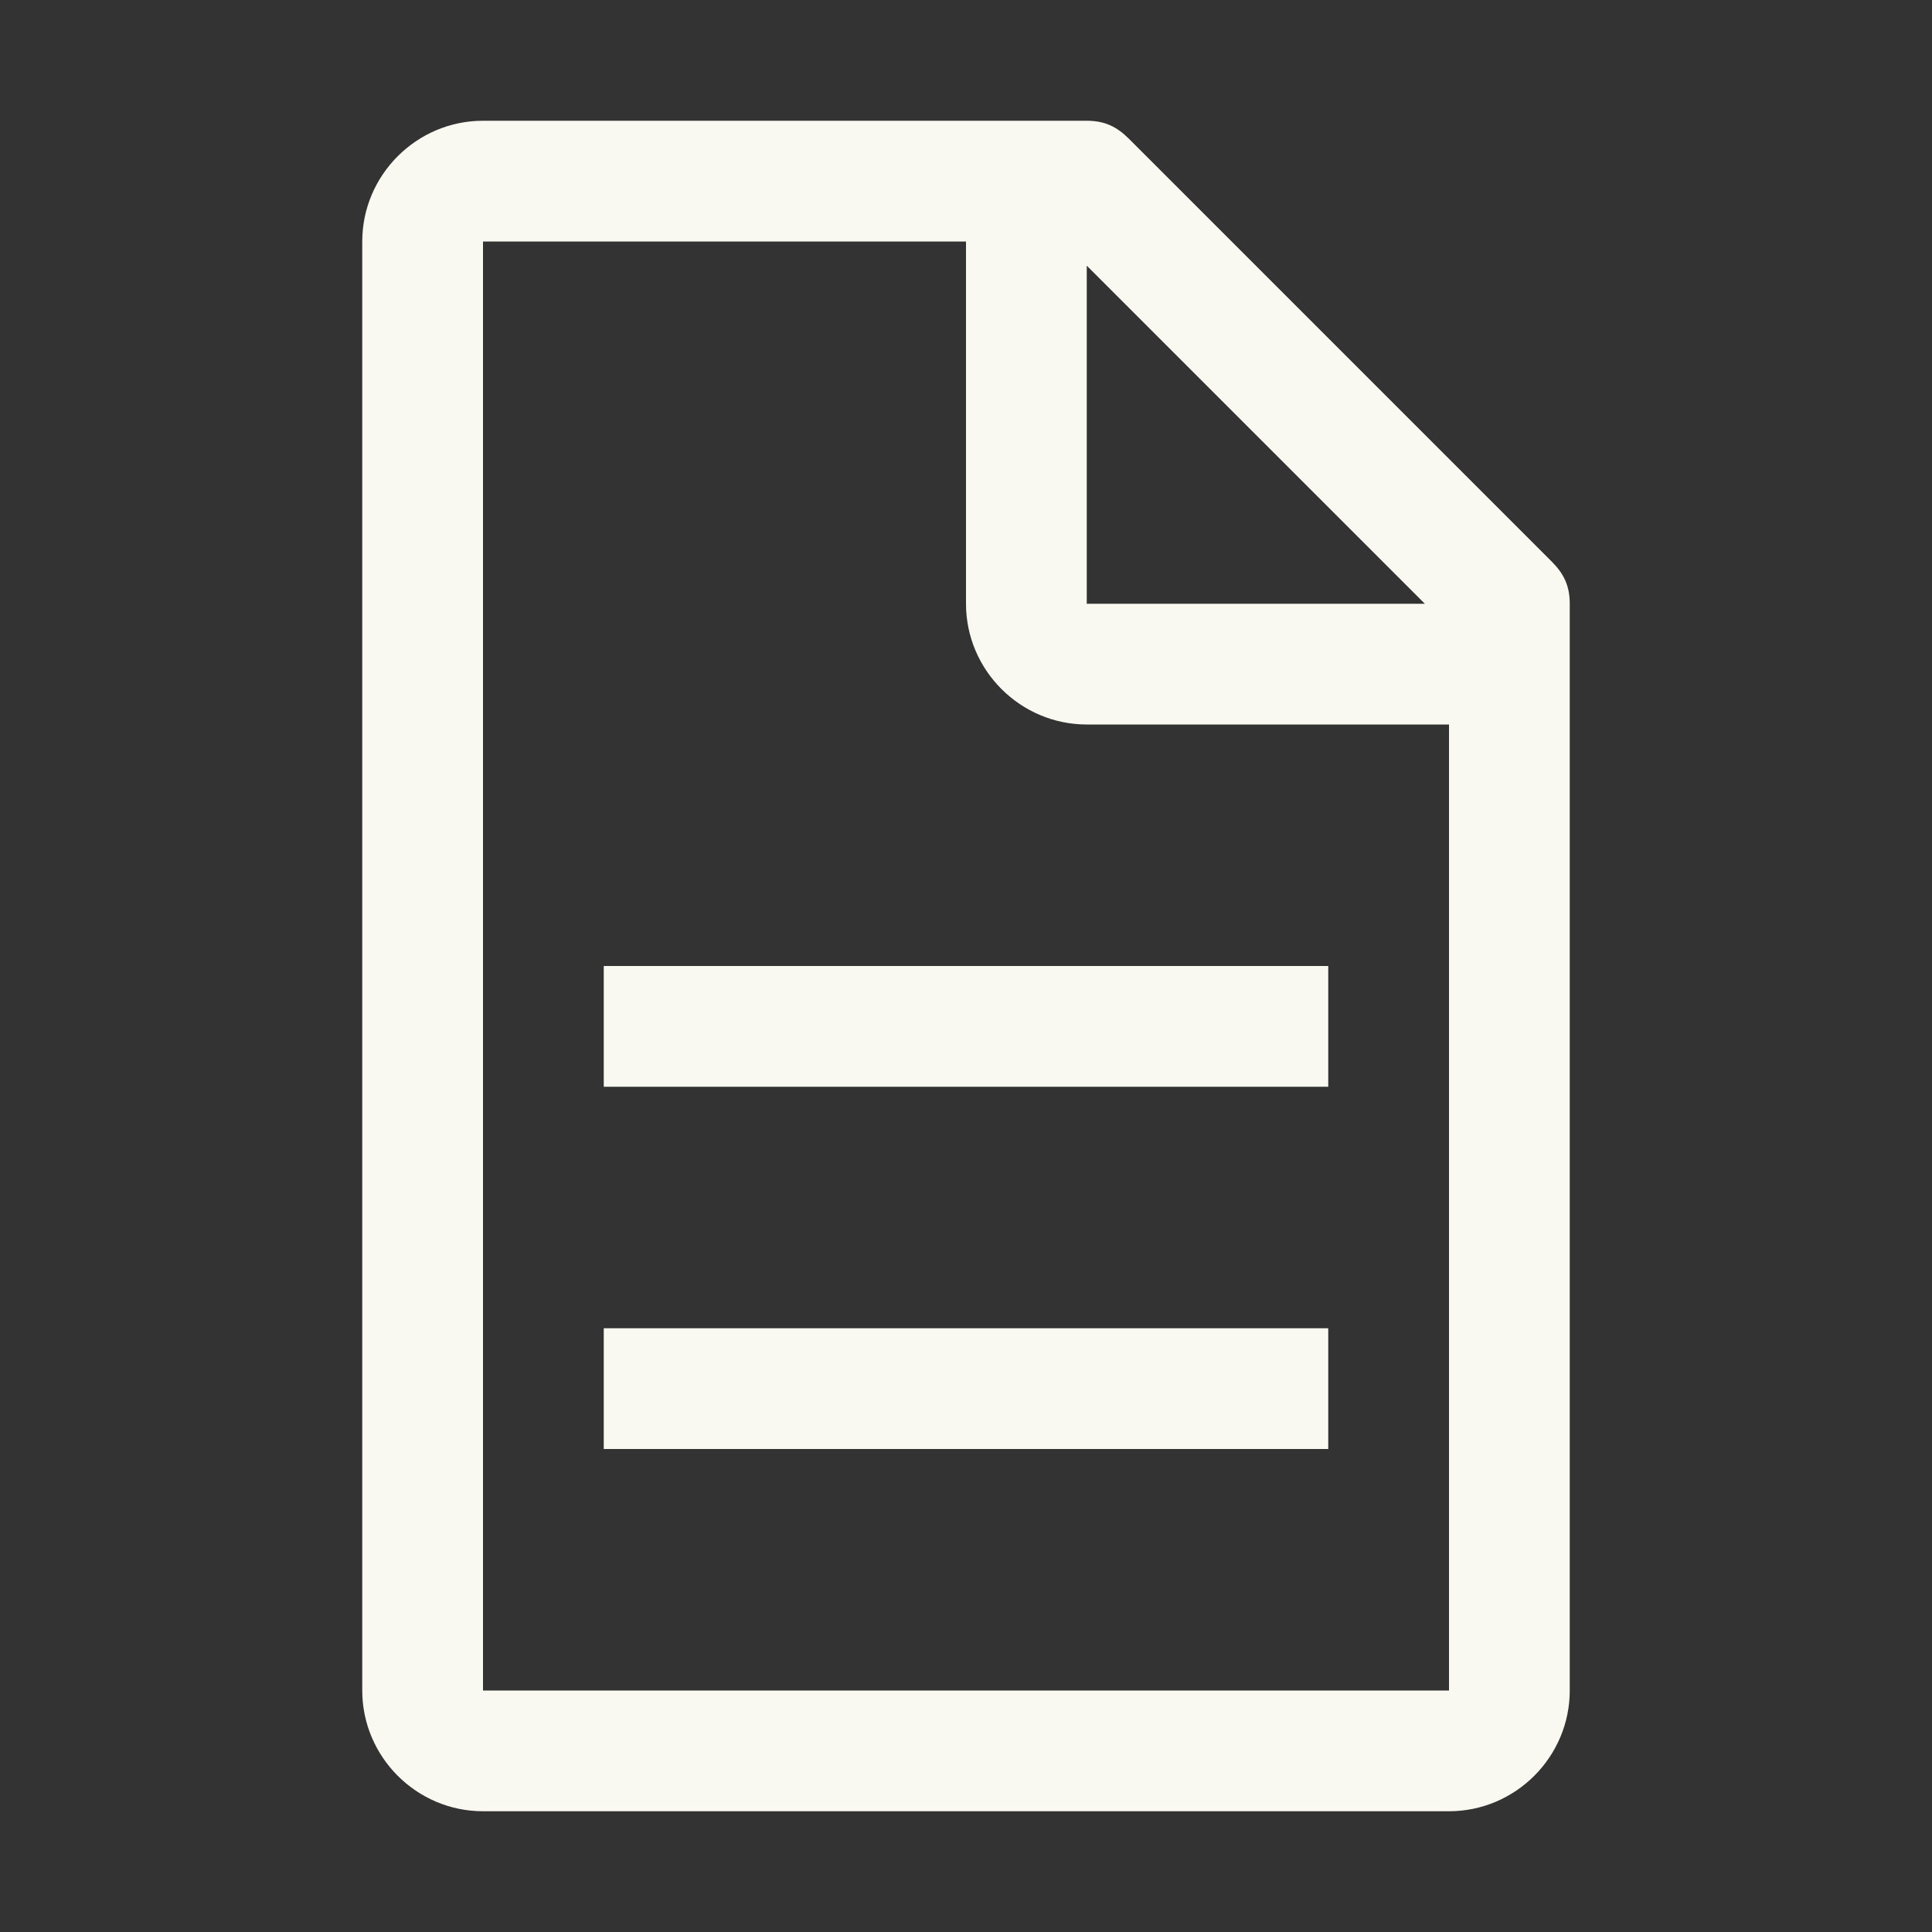
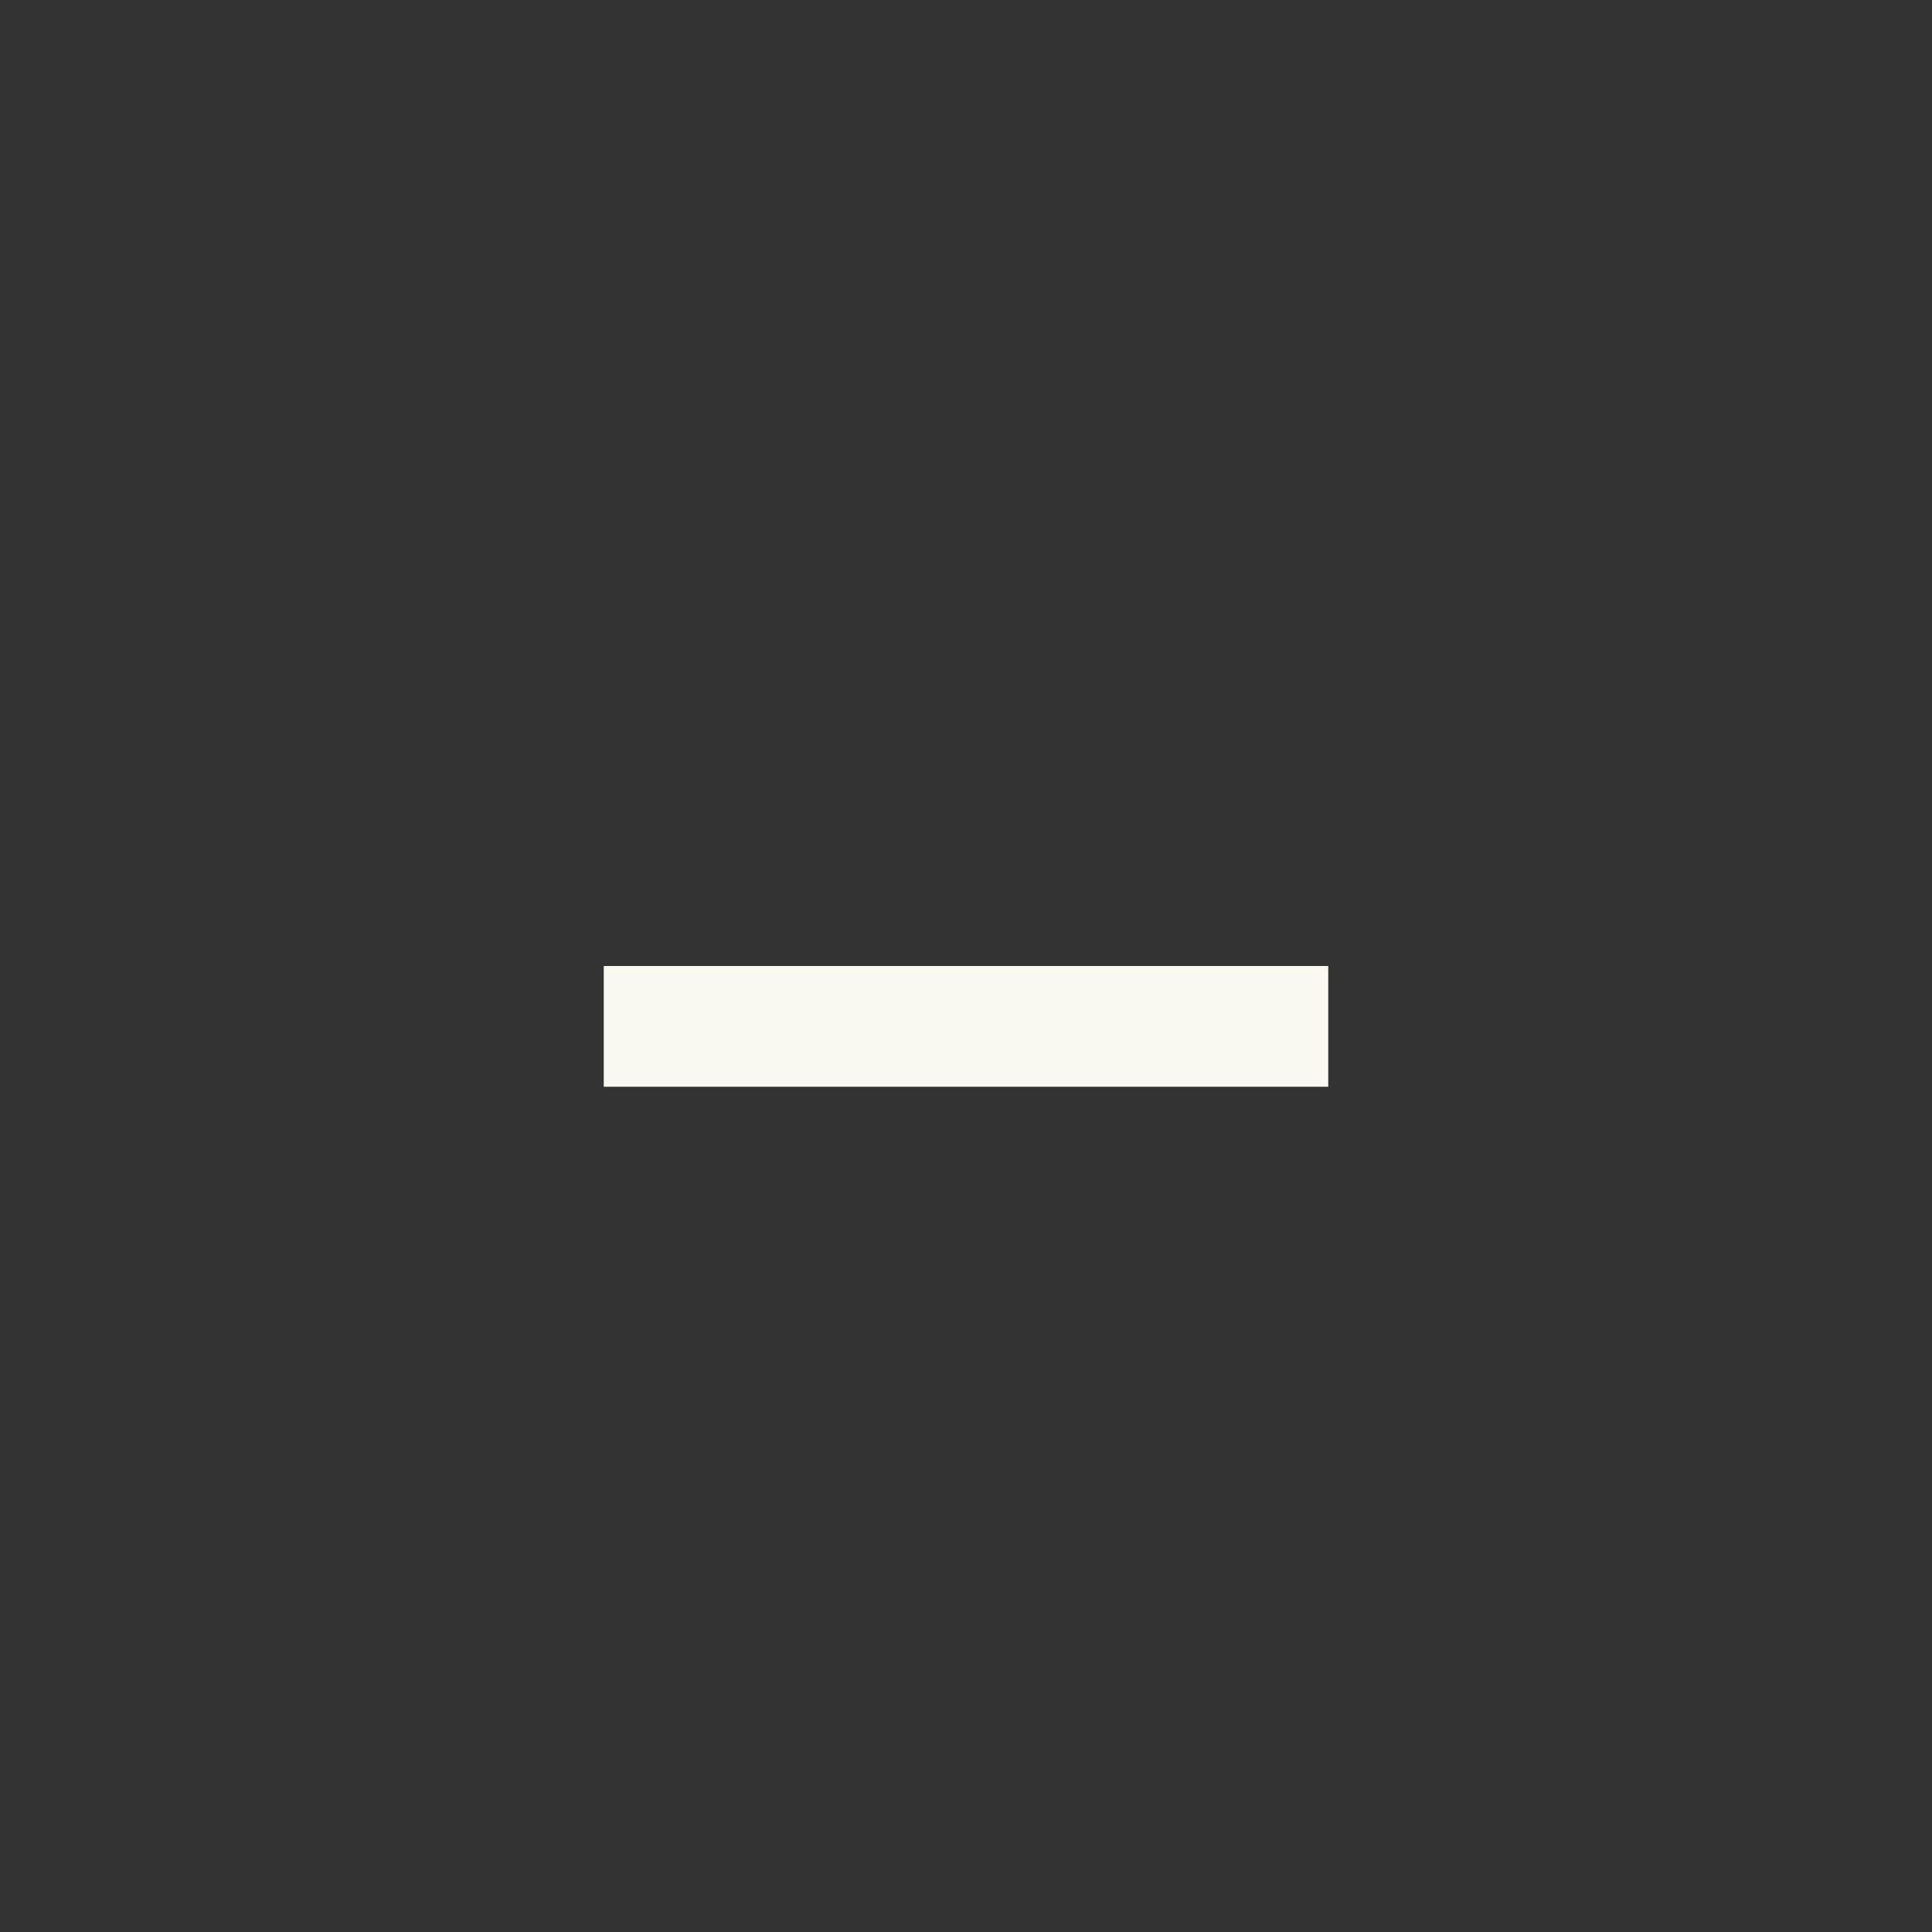
<svg xmlns="http://www.w3.org/2000/svg" width="120" height="120" viewBox="0 0 120 120" fill="none">
  <rect x="0" y="0" width="120" height="120" fill="#333333" stroke="none" />
-   <path d="M96.375 34.875L70.125 8.625C69.375 7.875 68.625 7.5 67.5 7.5H30C25.875 7.5 22.5 10.875 22.5 15V105C22.5 109.125 25.875 112.5 30 112.5H90C94.125 112.5 97.5 109.125 97.5 105V37.5C97.5 36.375 97.125 35.625 96.375 34.875ZM67.5 16.5L88.5 37.5H67.5V16.5ZM90 105H30V15H60V37.5C60 41.625 63.375 45 67.5 45H90V105Z" fill="#F9F8F1" />
-   <path d="M82.5 82.5H37.5V90H82.5V82.5ZM82.5 60H37.5V67.5H82.5V60Z" fill="#F9F8F1" />
+   <path d="M82.5 82.5V90H82.5V82.5ZM82.5 60H37.5V67.5H82.5V60Z" fill="#F9F8F1" />
</svg>